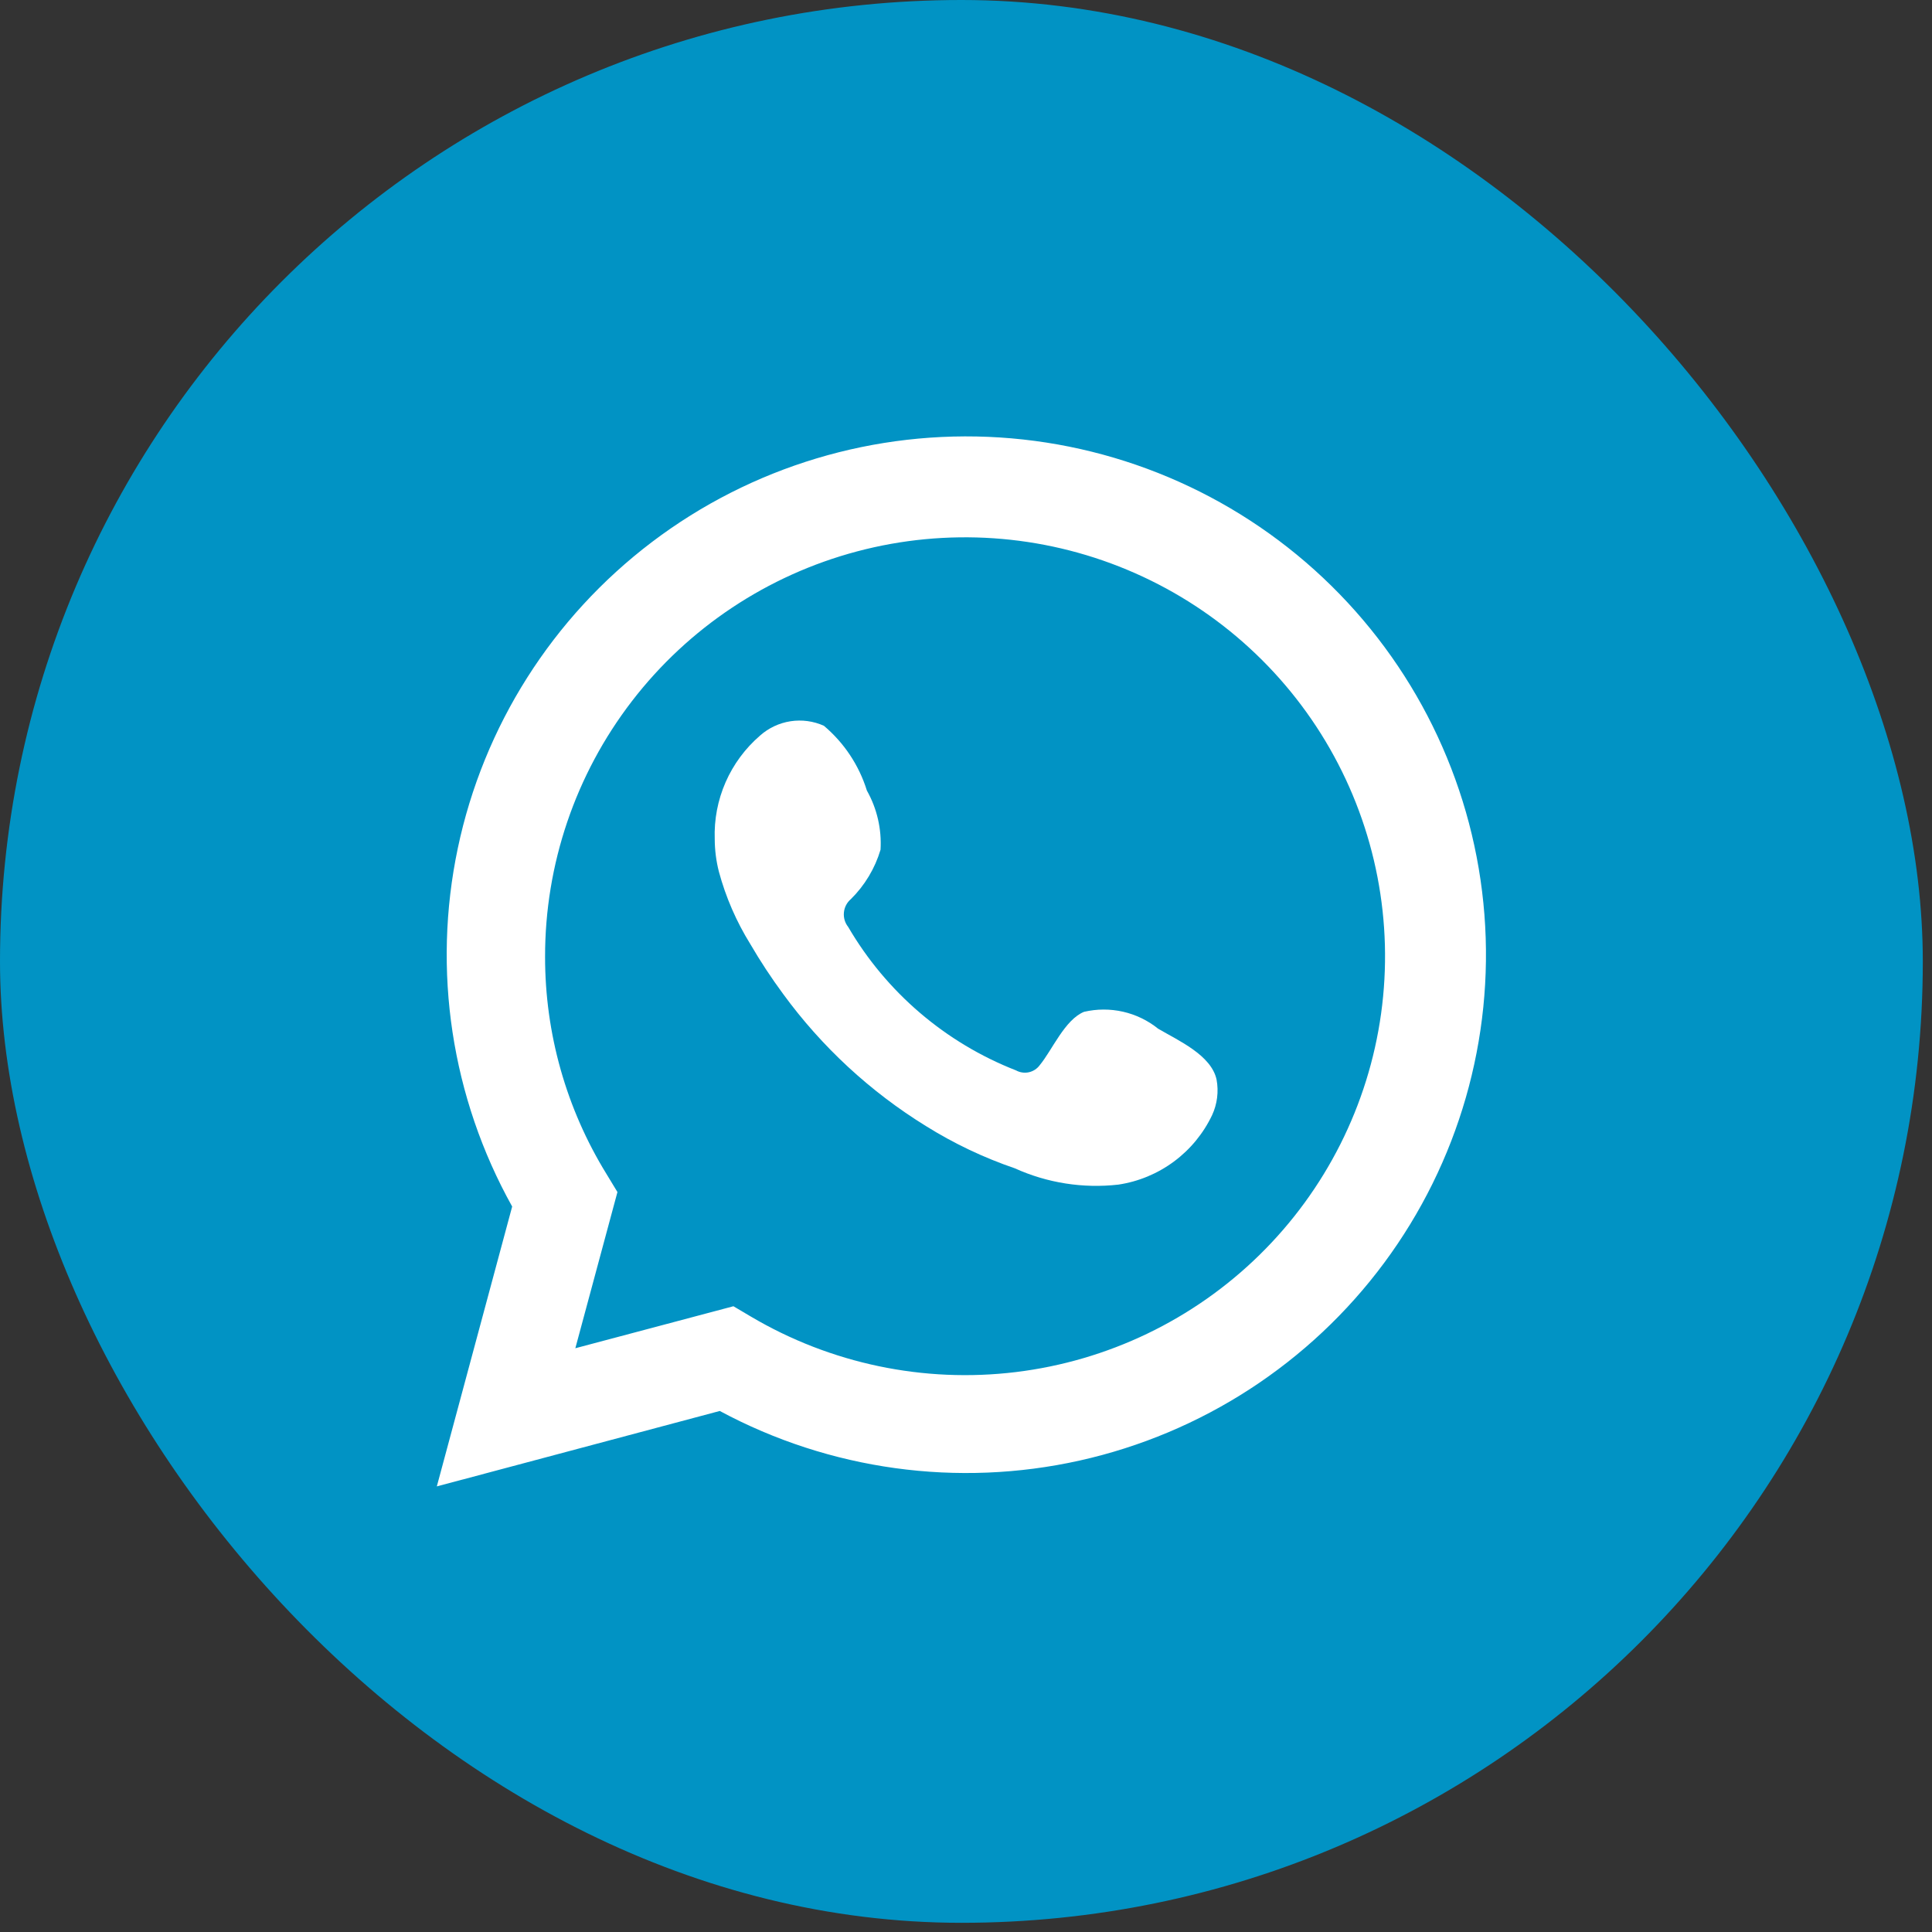
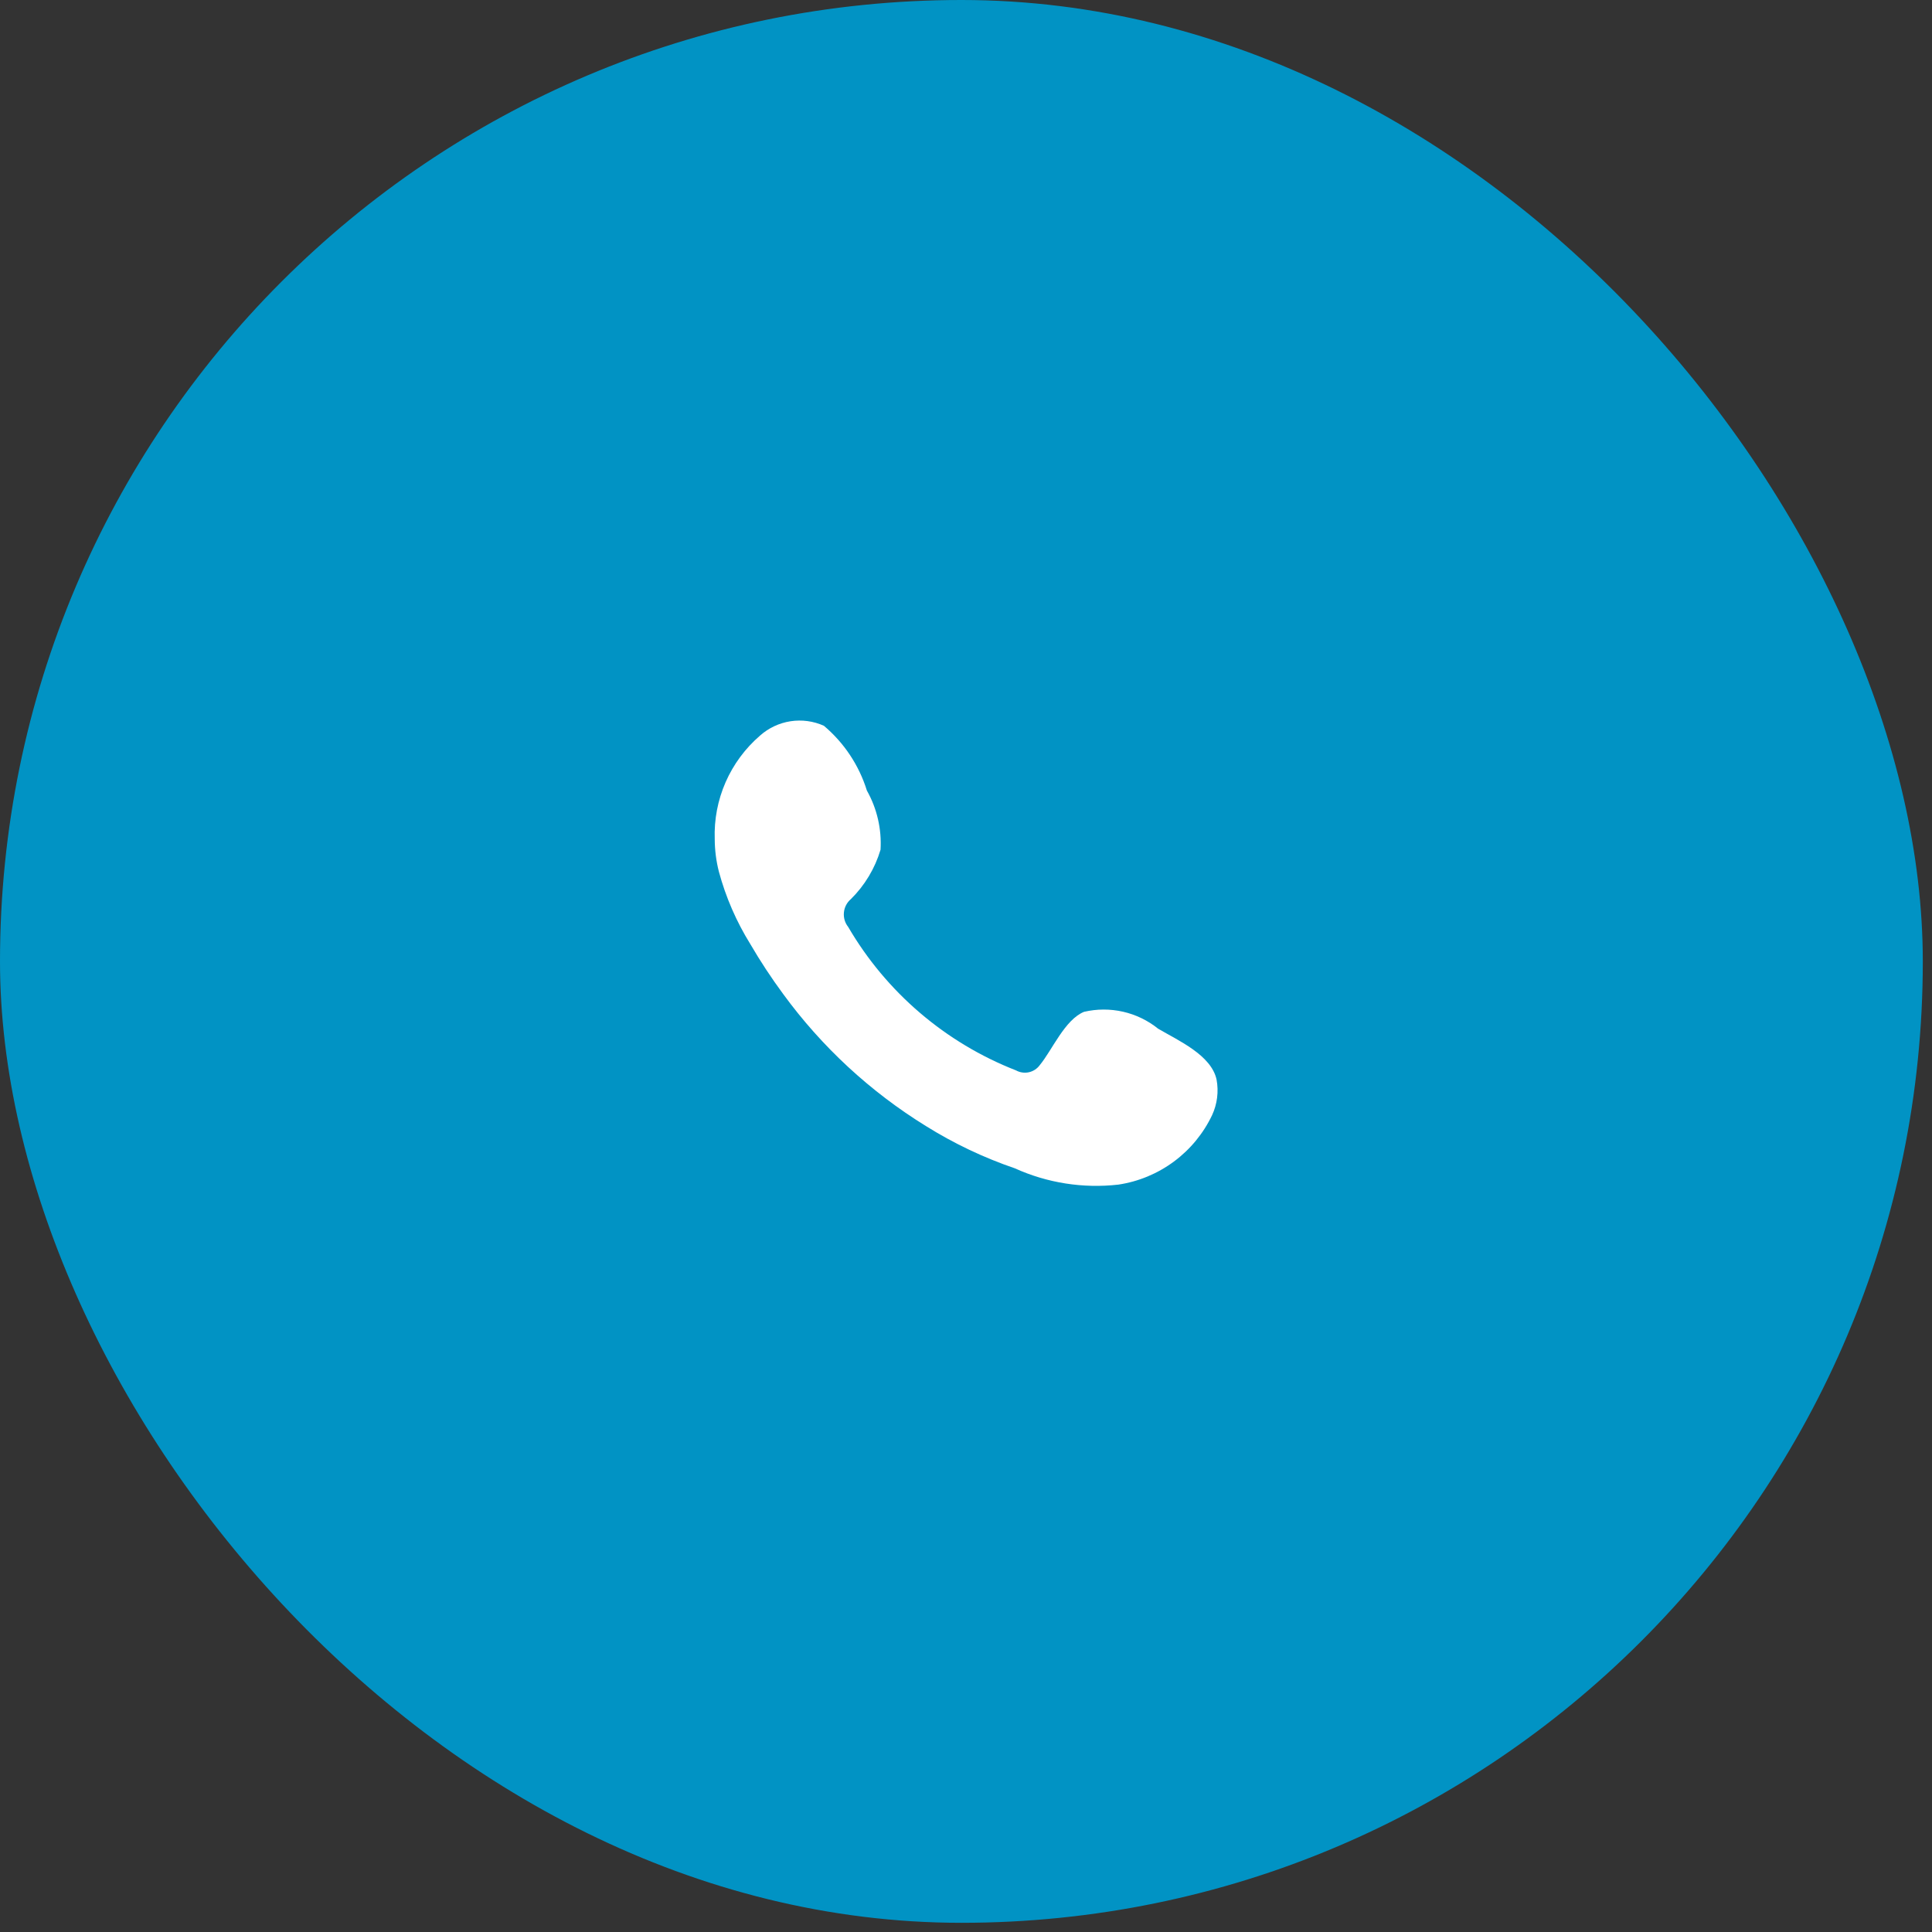
<svg xmlns="http://www.w3.org/2000/svg" width="92" height="92" viewBox="0 0 92 92" fill="none">
  <rect x="0" y="0" width="92" height="92" fill="#333333" stroke="none" />
  <rect width="91.562" height="91.562" rx="45.781" fill="#0193C4" />
-   <path d="M20.801 70.781L24.389 57.454C21.495 52.263 20.576 46.204 21.8 40.392C23.023 34.579 26.307 29.401 31.049 25.808C35.791 22.215 41.673 20.449 47.615 20.832C53.558 21.216 59.162 23.725 63.4 27.897C67.638 32.07 70.225 37.627 70.686 43.549C71.148 49.471 69.453 55.36 65.913 60.136C62.373 64.912 57.225 68.254 51.413 69.55C45.602 70.845 39.517 70.007 34.275 67.189L20.801 70.781ZM34.925 62.202L35.758 62.695C39.555 64.939 43.989 65.868 48.371 65.337C52.752 64.805 56.834 62.843 59.98 59.755C63.126 56.668 65.161 52.629 65.766 48.269C66.371 43.908 65.512 39.47 63.325 35.647C61.137 31.823 57.743 28.829 53.671 27.131C49.599 25.432 45.078 25.125 40.813 26.257C36.548 27.389 32.778 29.896 30.091 33.389C27.403 36.881 25.95 41.162 25.956 45.564C25.953 49.214 26.965 52.794 28.88 55.904L29.402 56.764L27.397 64.202L34.925 62.202Z" fill="white" />
  <path fill-rule="evenodd" clip-rule="evenodd" d="M55.149 48.986C54.661 48.593 54.089 48.316 53.477 48.177C52.865 48.038 52.23 48.04 51.618 48.183C50.7 48.563 50.107 50 49.514 50.719C49.389 50.891 49.205 51.012 48.997 51.059C48.789 51.105 48.571 51.075 48.384 50.972C45.023 49.659 42.206 47.252 40.39 44.14C40.235 43.946 40.162 43.699 40.186 43.452C40.209 43.205 40.328 42.977 40.517 42.816C41.179 42.162 41.665 41.353 41.93 40.463C41.989 39.481 41.763 38.503 41.28 37.645C40.907 36.443 40.196 35.373 39.232 34.56C38.735 34.337 38.184 34.263 37.645 34.345C37.106 34.428 36.603 34.664 36.196 35.025C35.489 35.634 34.928 36.392 34.553 37.246C34.18 38.099 34.002 39.025 34.035 39.956C34.037 40.478 34.103 40.999 34.232 41.505C34.56 42.723 35.065 43.885 35.73 44.957C36.209 45.778 36.732 46.573 37.297 47.338C39.133 49.851 41.44 51.985 44.091 53.621C45.421 54.452 46.843 55.128 48.328 55.635C49.87 56.333 51.574 56.601 53.257 56.41C54.216 56.266 55.124 55.888 55.903 55.31C56.681 54.733 57.305 53.974 57.72 53.1C57.964 52.571 58.038 51.981 57.932 51.409C57.678 50.24 56.11 49.55 55.149 48.986Z" fill="white" />
</svg>